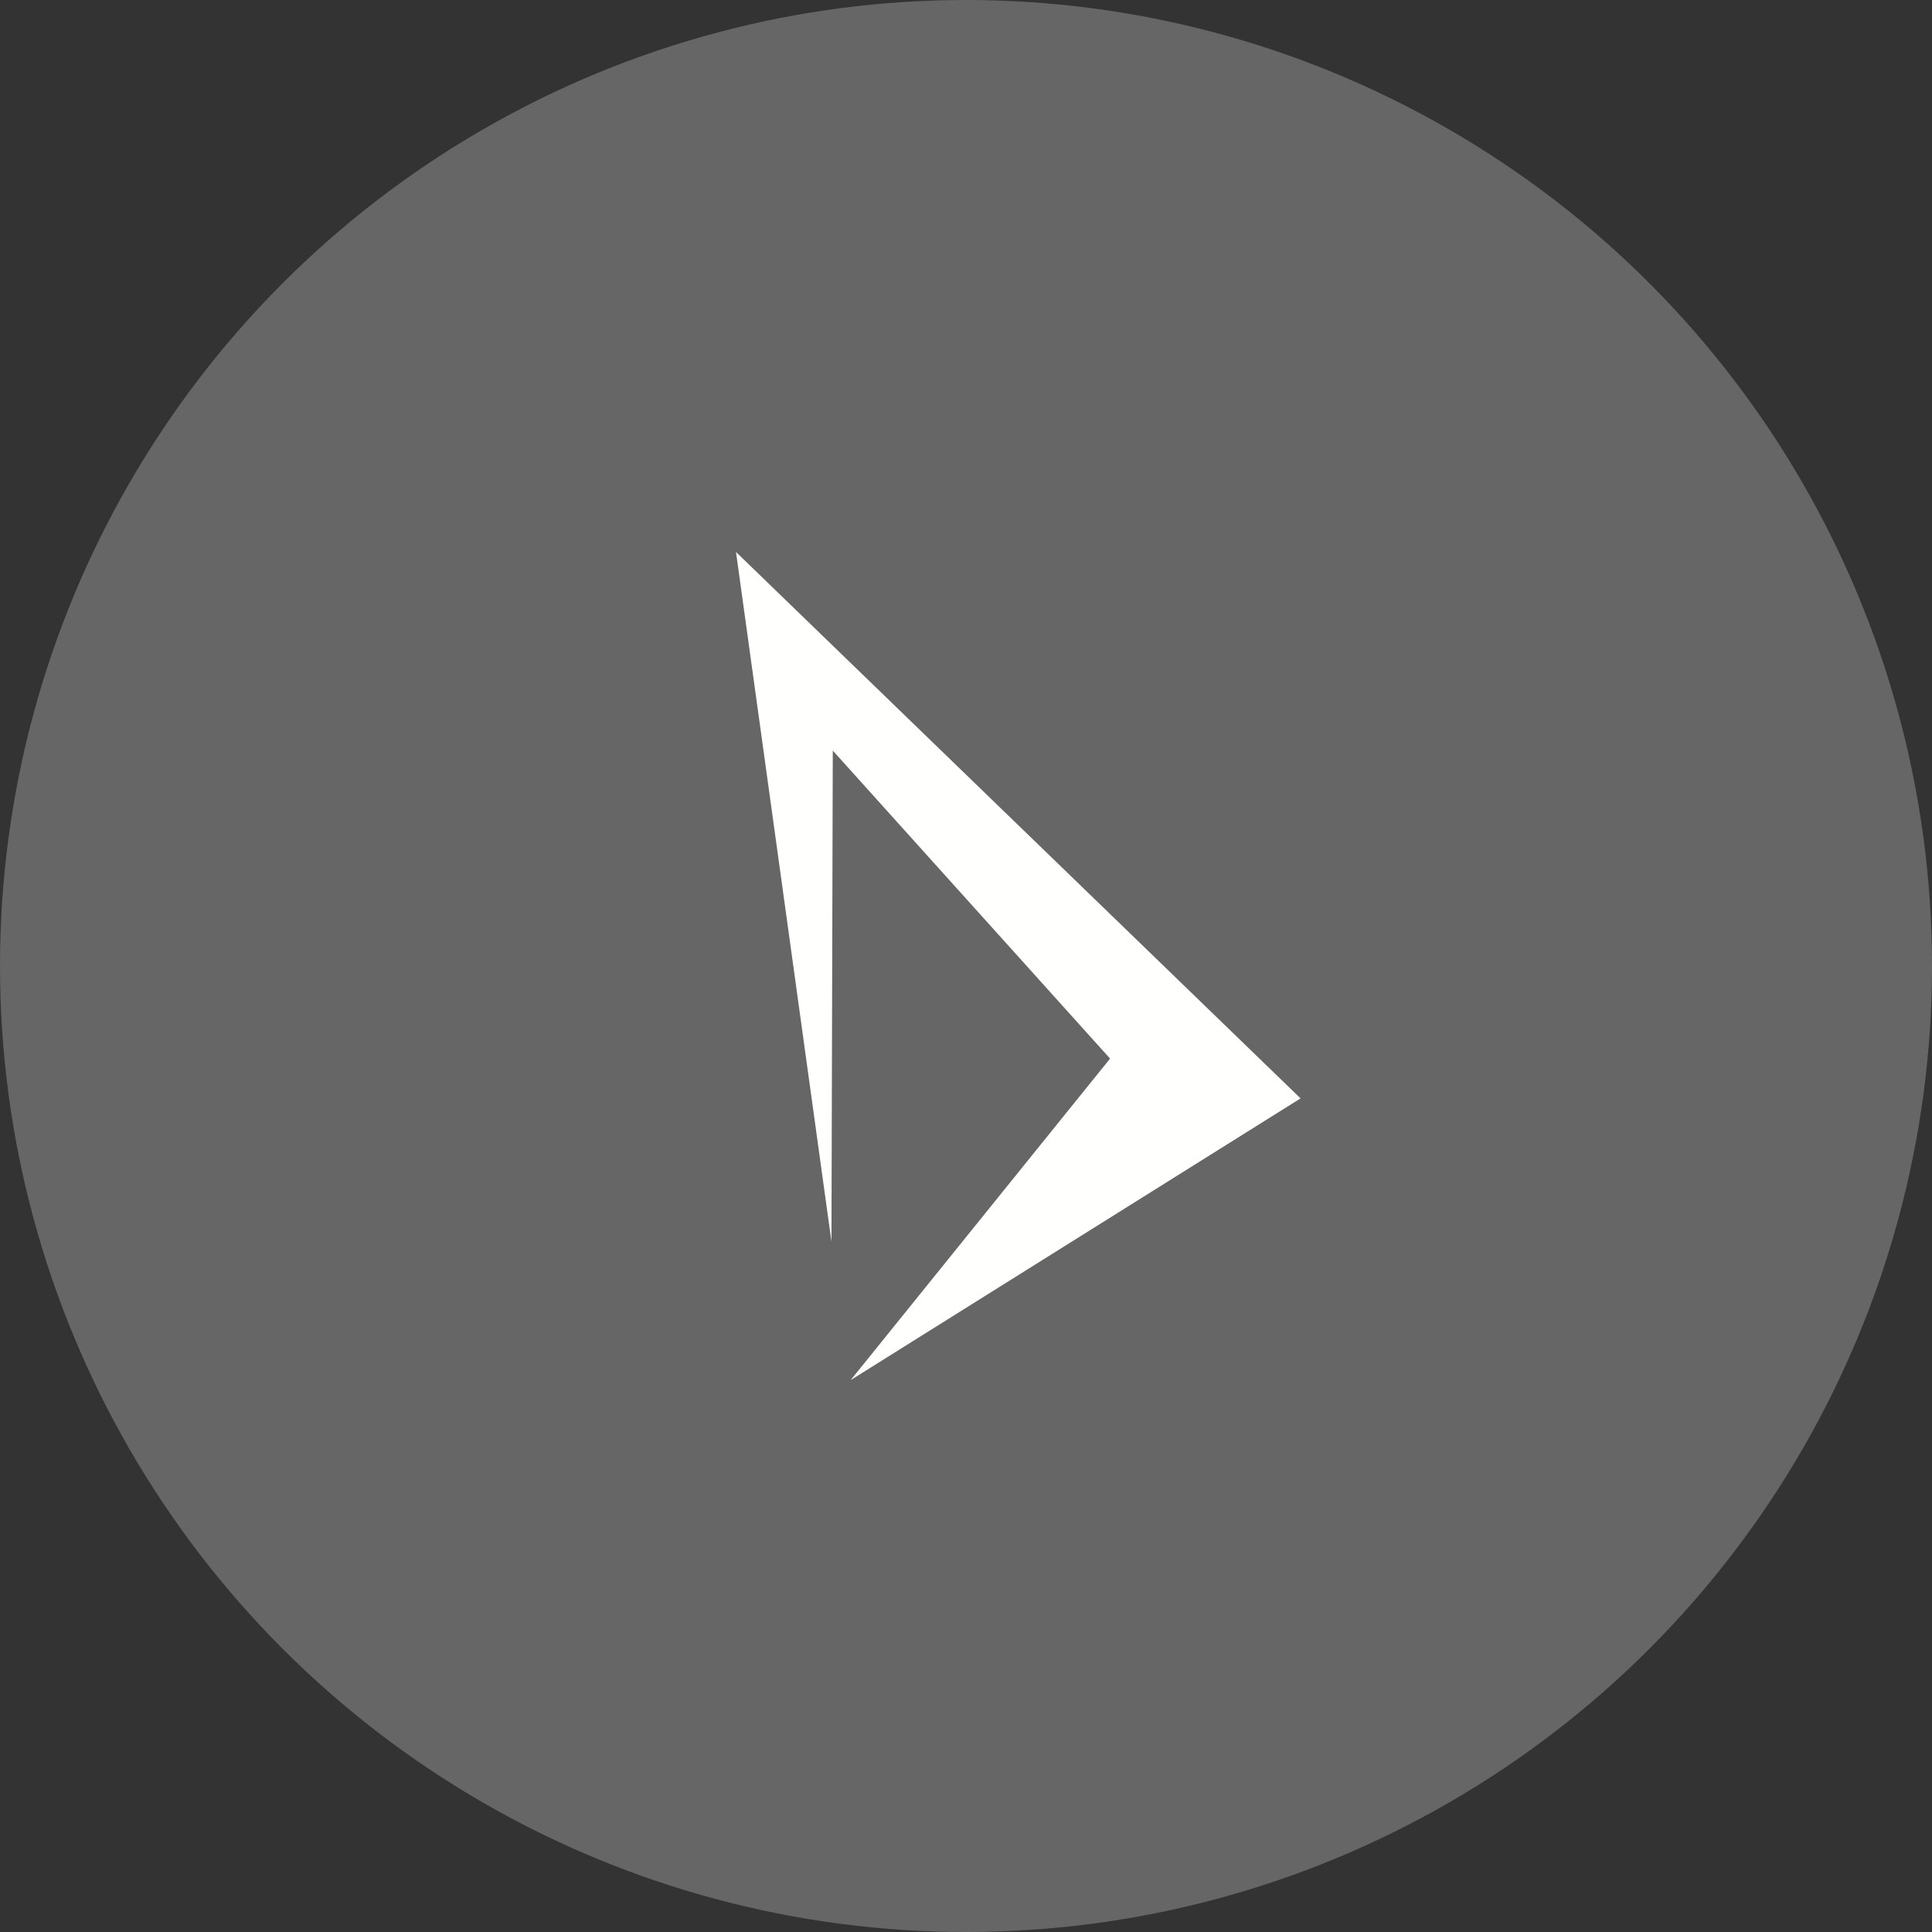
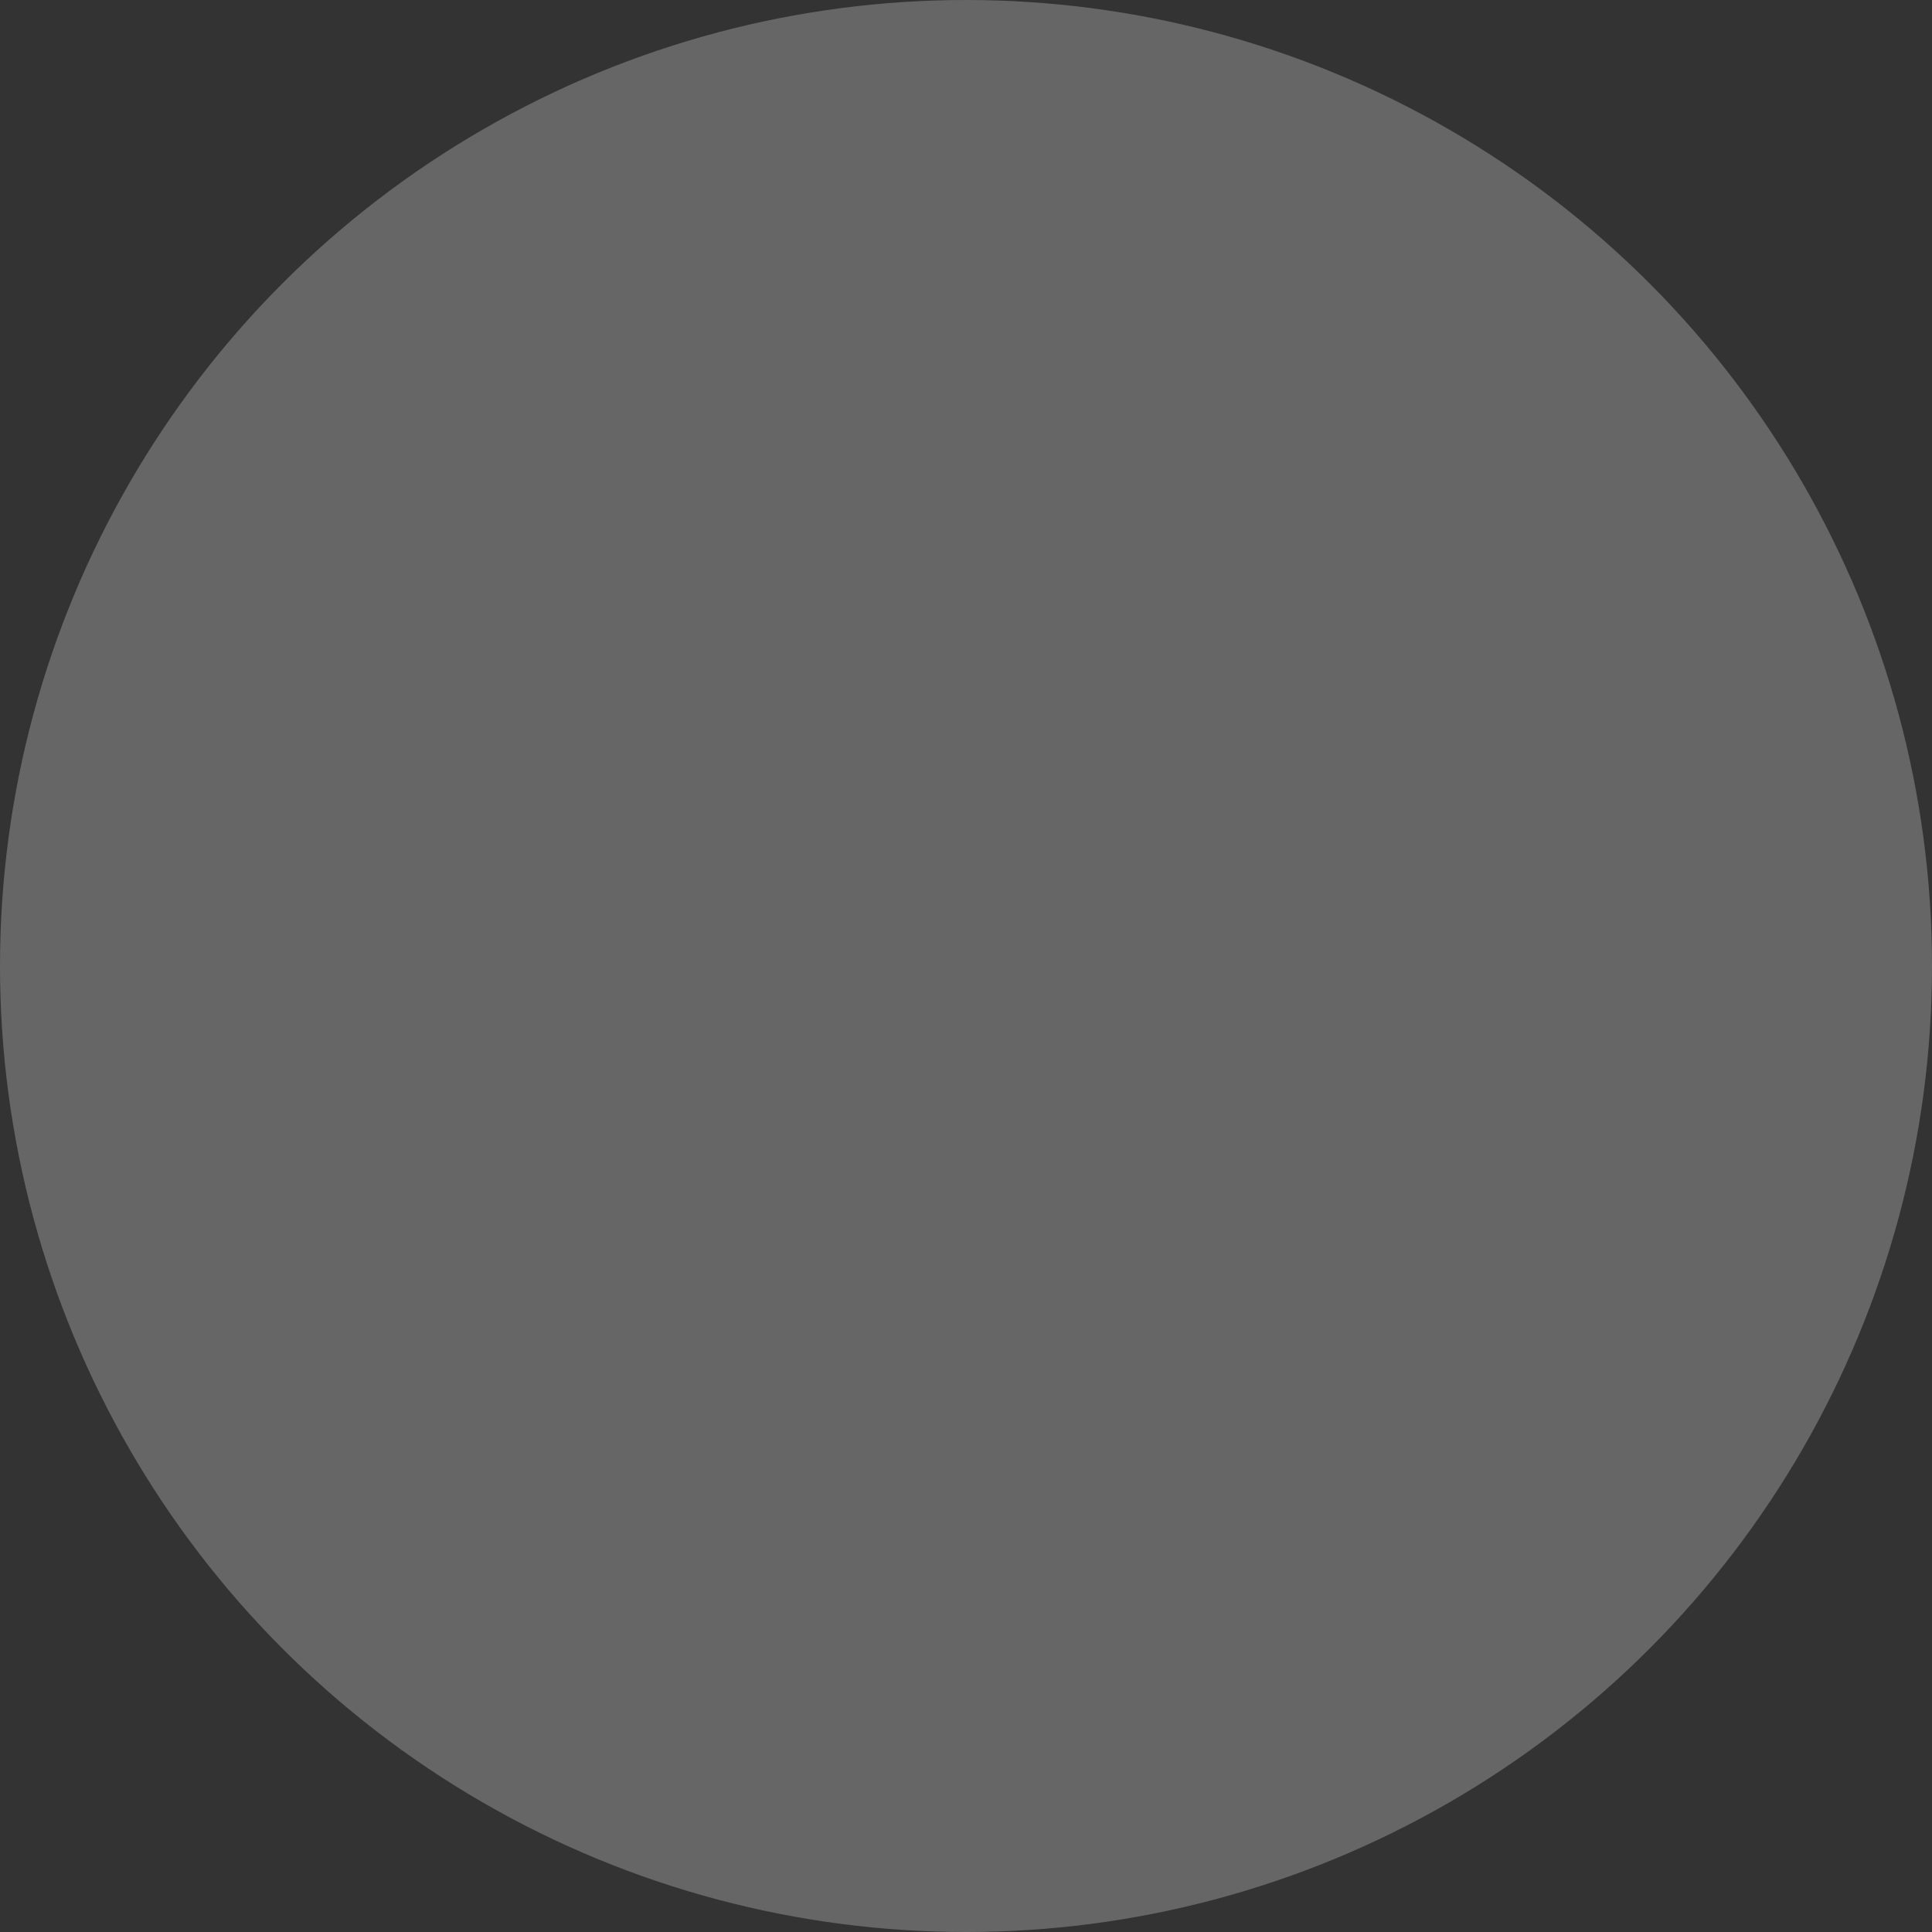
<svg xmlns="http://www.w3.org/2000/svg" width="42px" height="42px" viewBox="0 0 42 42" version="1.1">
  <rect x="0" y="0" width="42" height="42" fill="#333333" stroke="none" />
  <title>Dev Icon</title>
  <desc>Created with Sketch.</desc>
  <defs />
  <g id="Symbols" stroke="none" stroke-width="1" fill="none" fill-rule="evenodd">
    <g id="Job-List" transform="translate(-18, -24)">
      <g transform="translate(18, 0)" id="Dev-Icon">
        <g transform="translate(0, 24)">
          <circle id="Oval-4" fill="#666666" cx="21" cy="21" r="21" />
-           <polyline id="Fill-104" fill="#FFFFFE" points="24.132 23.013 18.493 30.002 28.273 23.878 16 12 18.075 26.99 18.104 16.317 24.132 23.013" />
        </g>
      </g>
    </g>
  </g>
</svg>